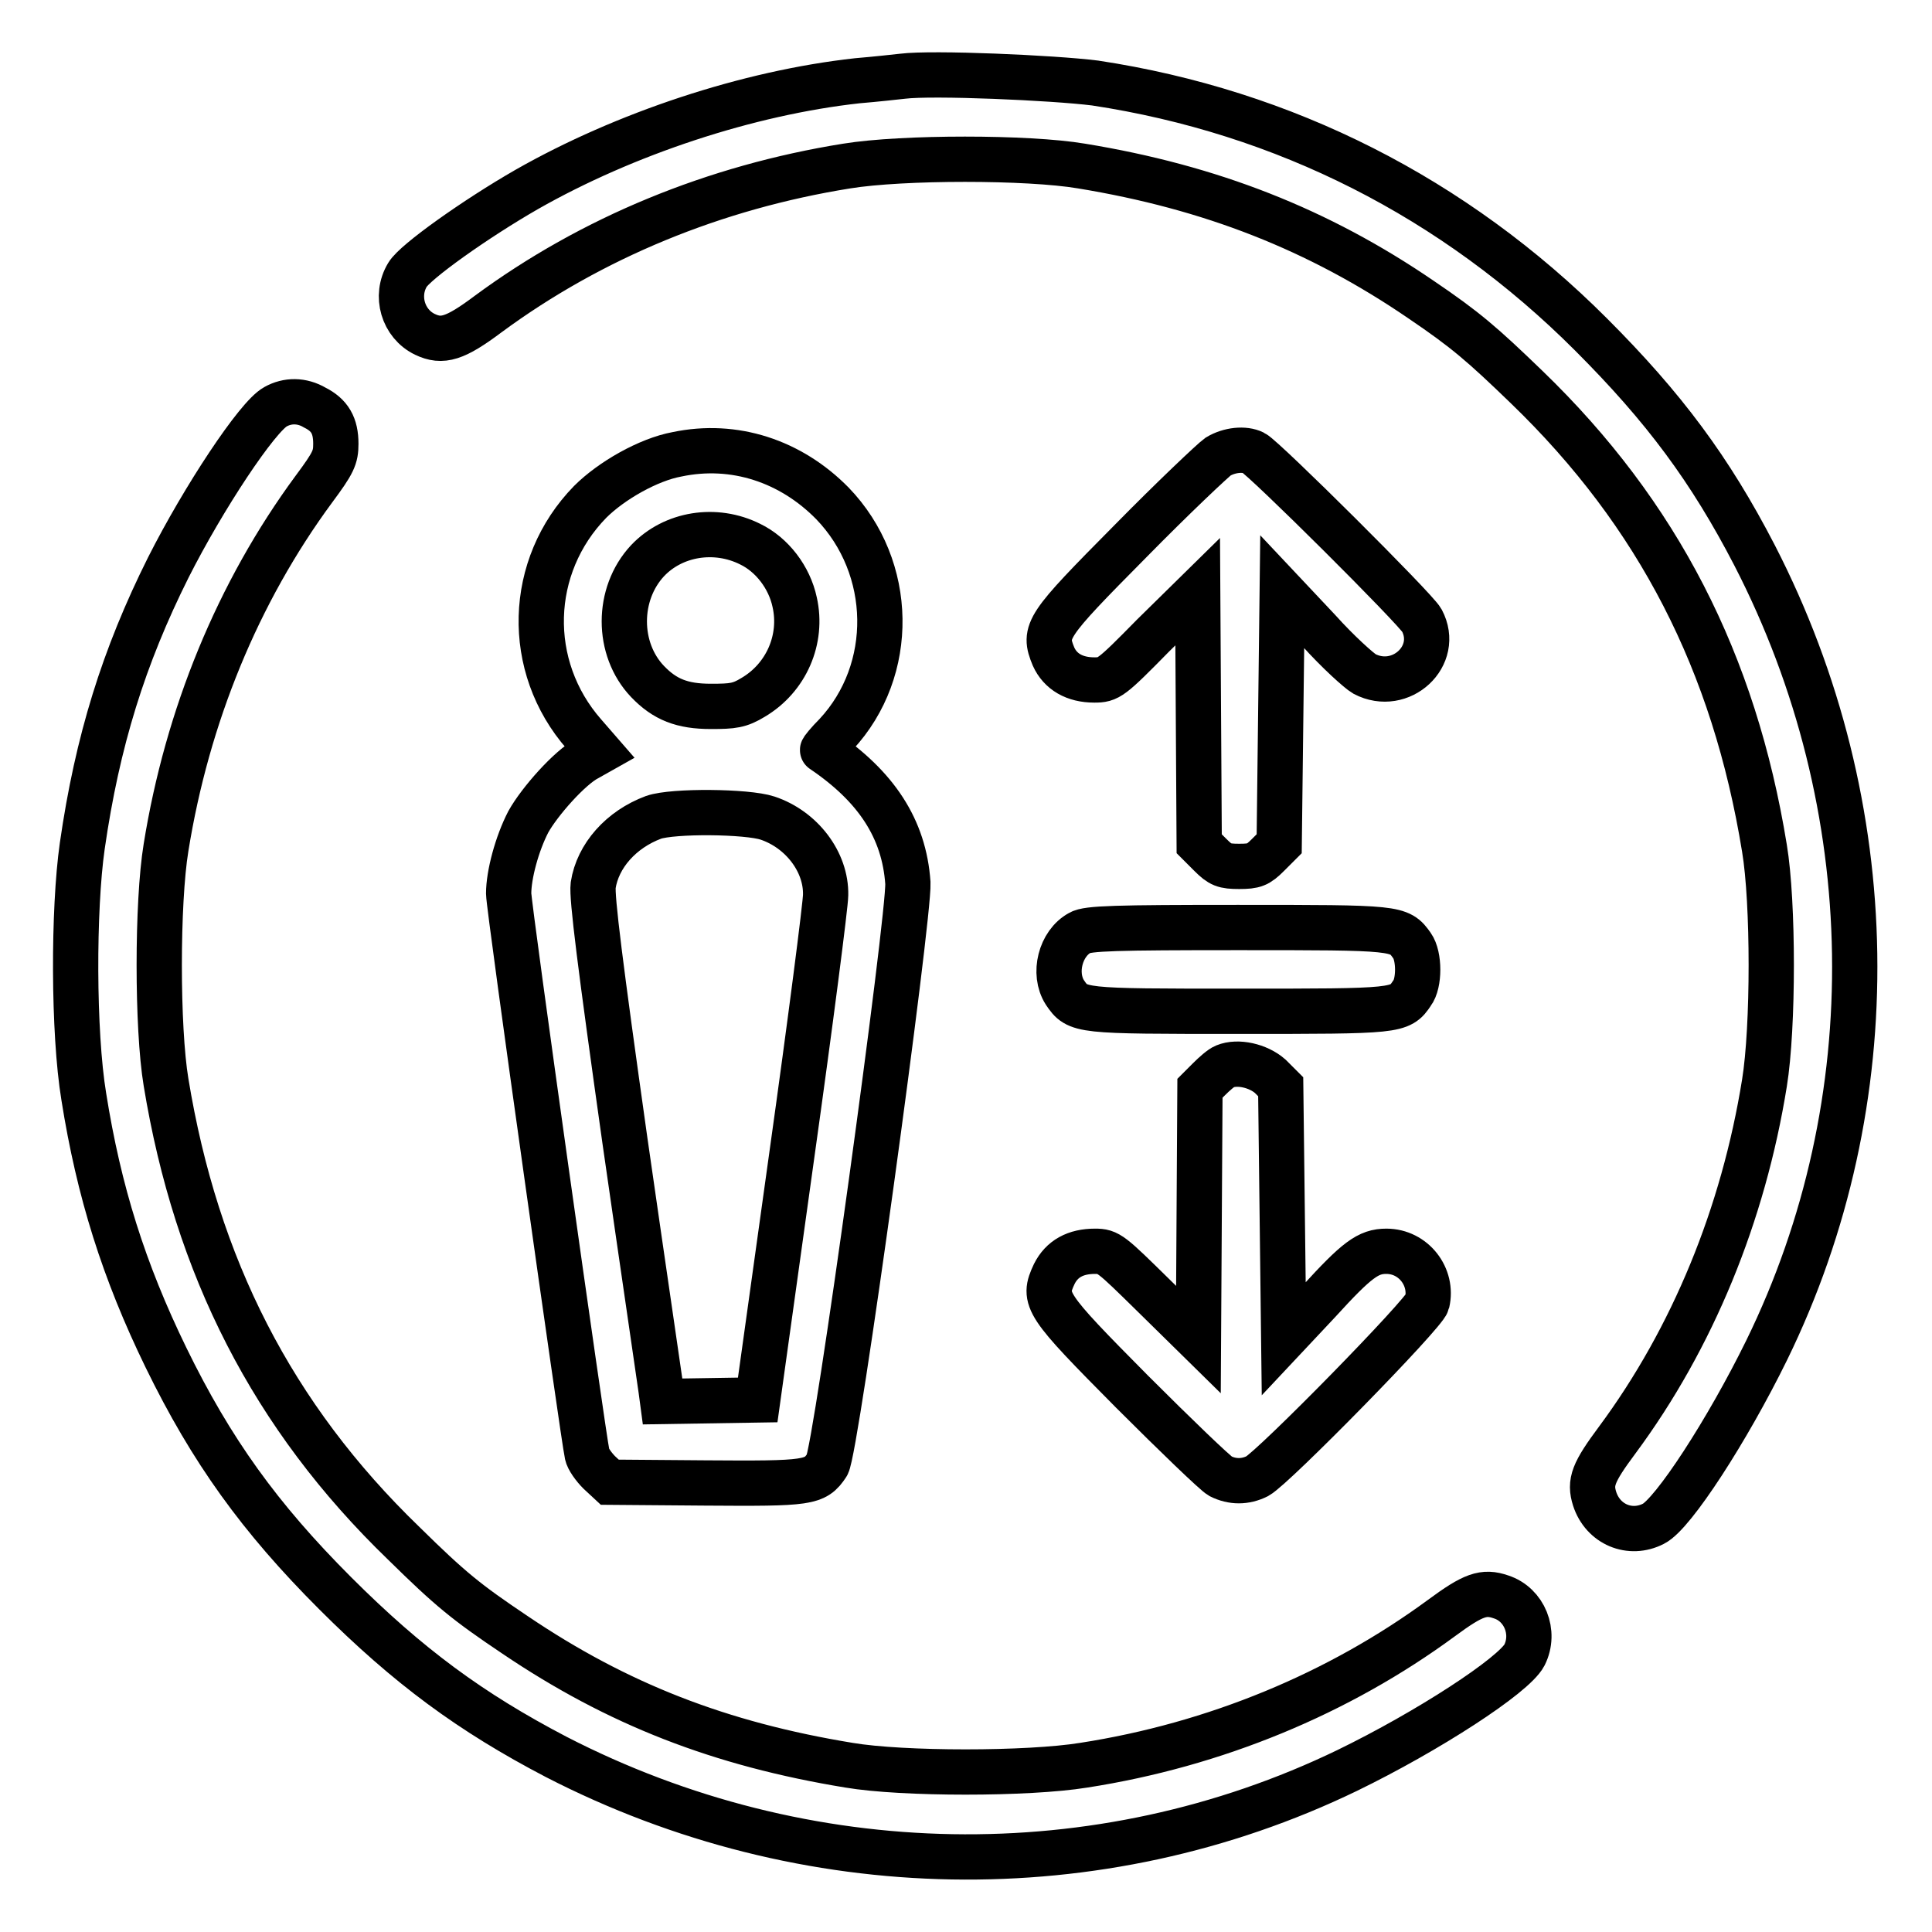
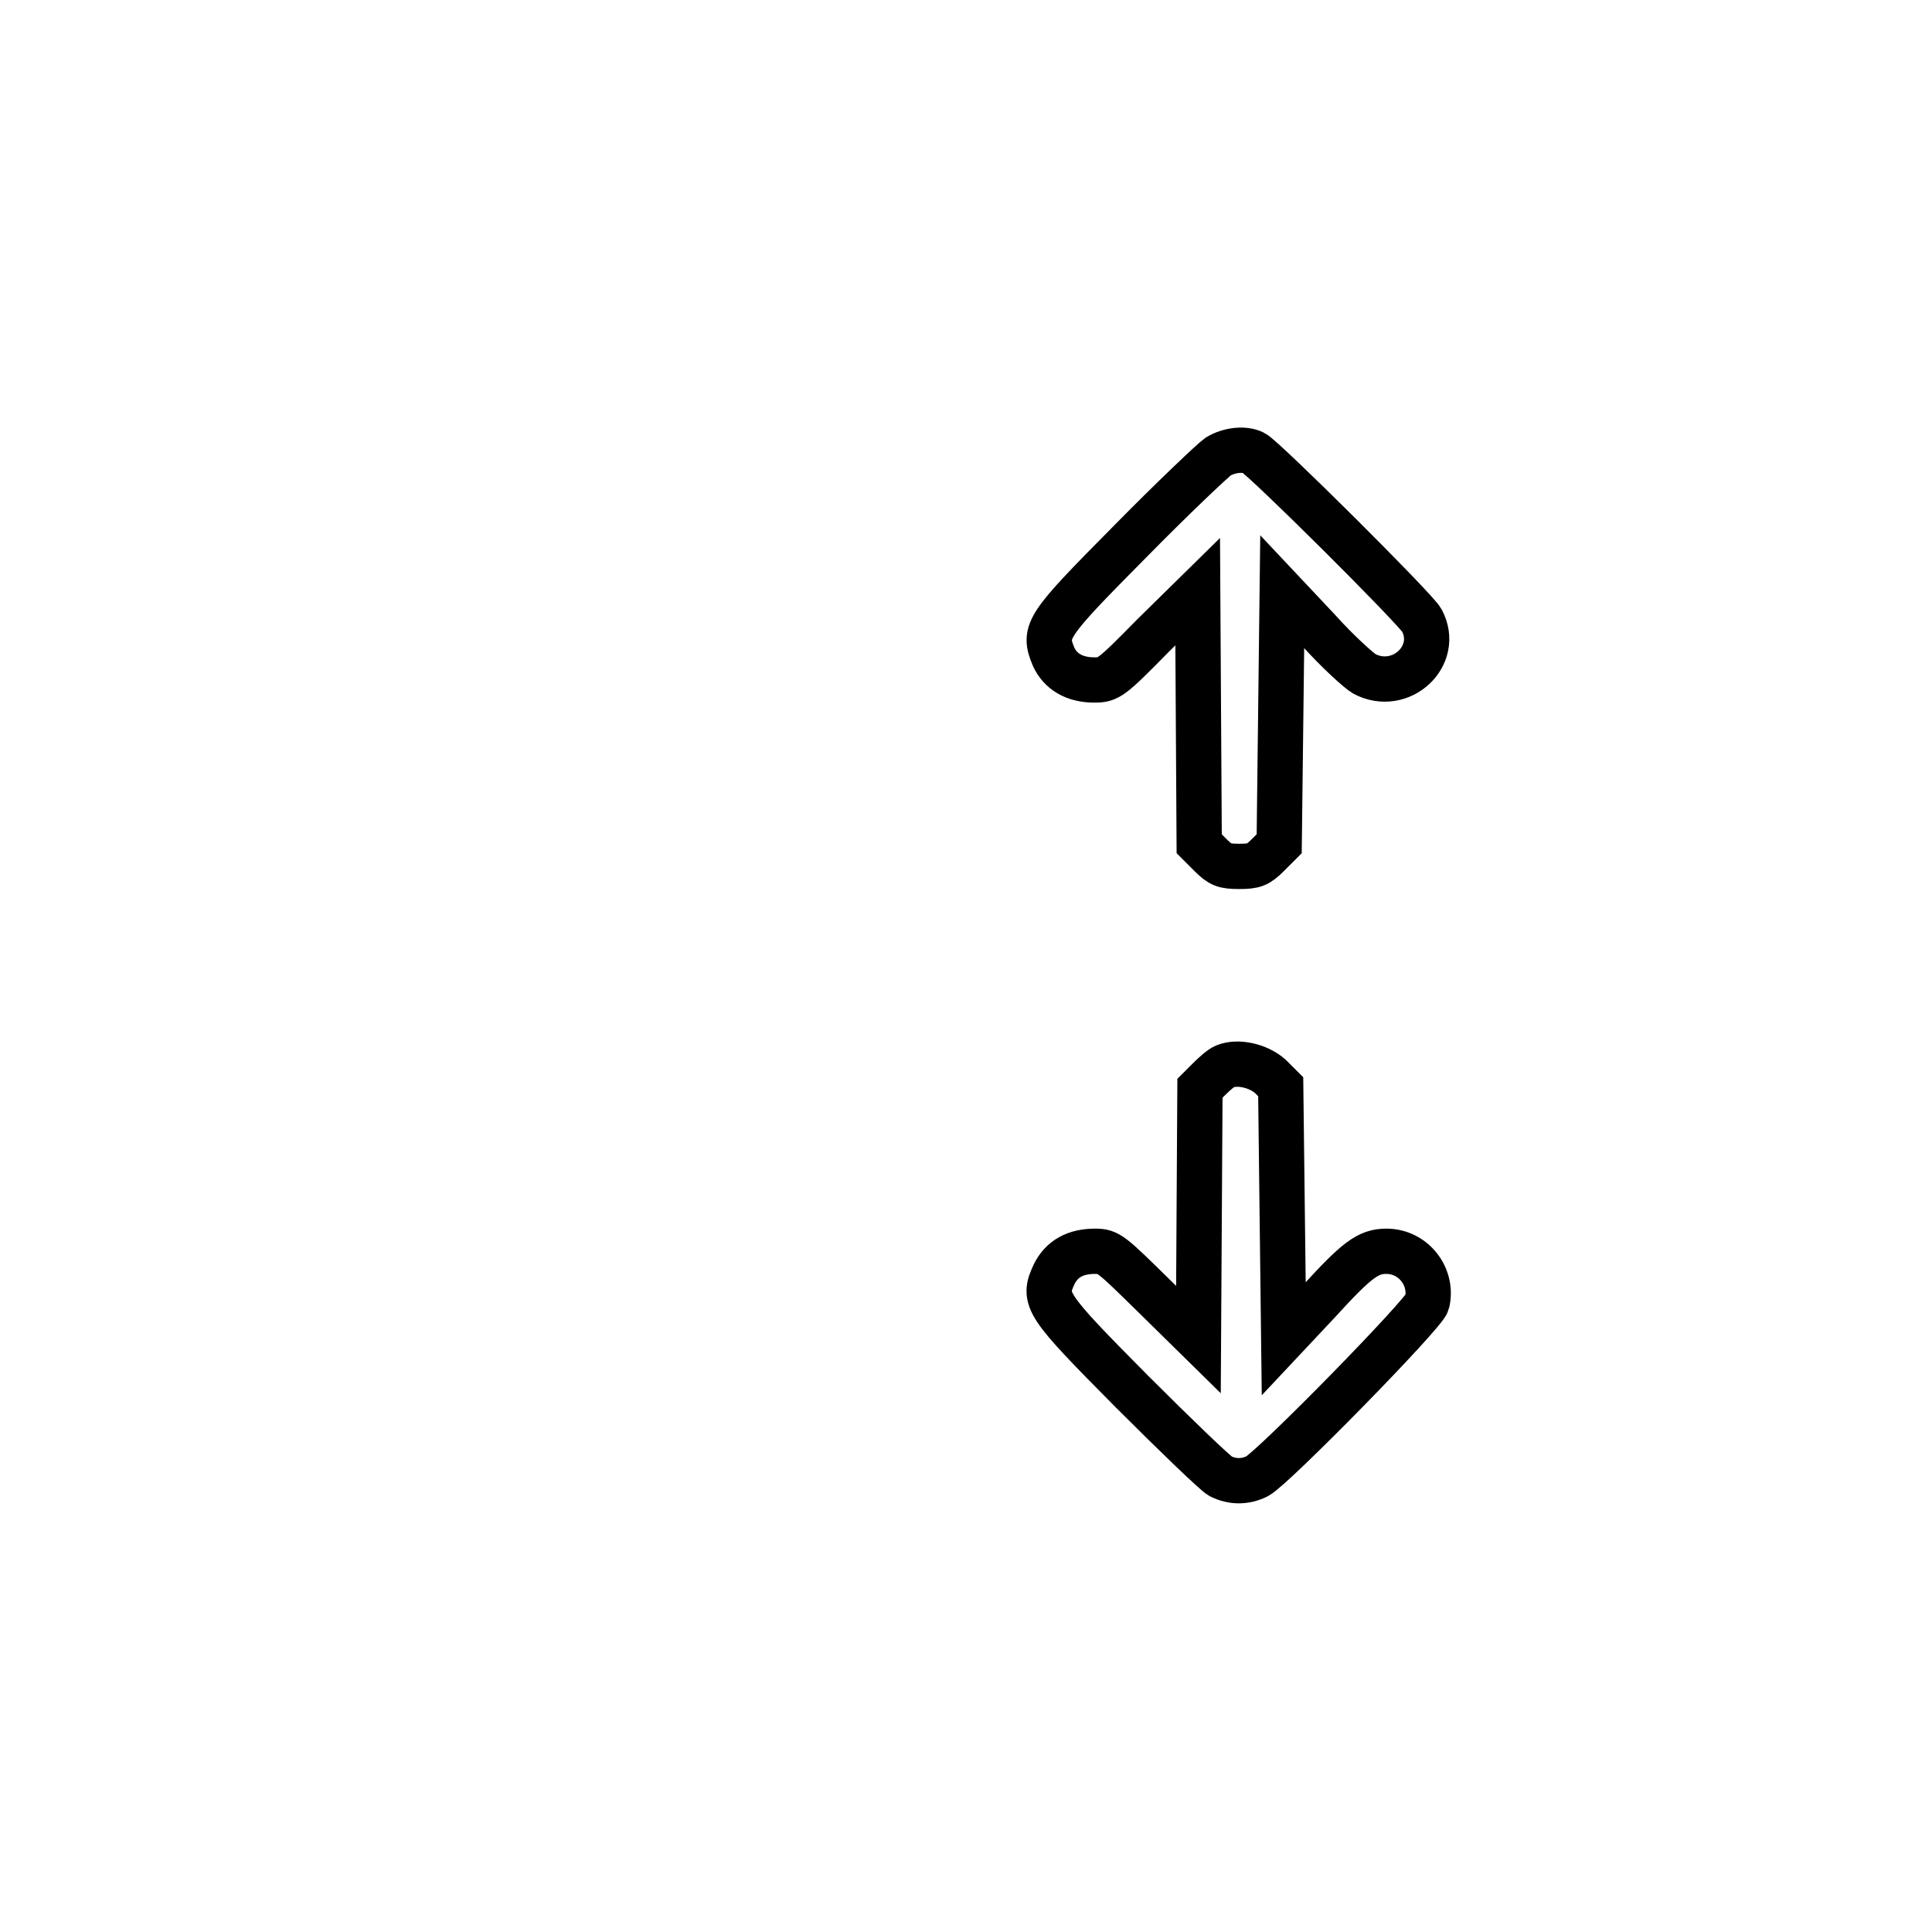
<svg xmlns="http://www.w3.org/2000/svg" version="1.1" x="0px" y="0px" viewBox="0 0 256 256" enable-background="new 0 0 256 256" xml:space="preserve">
  <g>
    <g>
      <g>
-         <path stroke-width="6" fill-opacity="0" stroke="#000000" d="M119.6,10.1c-0.9,0.1-3.6,0.4-6,0.6c-14.5,1.6-30.8,7-43.8,14.4C63,29,55,34.7,54,36.4c-1.7,2.8-0.6,6.5,2.3,7.9c2.3,1.1,4,0.6,8.4-2.7c13.7-10.1,30-16.8,47.5-19.6c7.4-1.2,24-1.2,31.1,0c17.1,2.8,31.4,8.4,45,17.7c5.9,4,8.1,5.9,14,11.6c17.4,16.8,27.5,36.5,31.5,61.1c1.2,7.2,1.2,23.7,0,31.1c-2.8,17.4-9.5,33.8-19.5,47.3c-3.2,4.3-3.7,5.6-3,7.8c1.1,3.4,4.7,4.9,7.8,3.3c2.6-1.3,9.8-12.4,15-23c16.1-32.9,15.5-72.1-1.6-105.3c-5.9-11.4-12-19.6-21.7-29.3c-18.1-18.1-40.6-29.5-65.7-33.3C139.5,10.3,123.6,9.6,119.6,10.1z" />
-         <path stroke-width="6" fill-opacity="0" stroke="#000000" d="M36.5,53.9c-2.4,1.3-9.5,12-14.2,21.3c-5.9,11.8-9.4,23-11.4,36.9c-1.2,8.4-1.2,24.7,0.2,33.2c2,12.6,5.3,23.1,10.9,34.6c6,12.3,12.4,21.2,22.4,31.2c9.7,9.7,18,15.8,29.3,21.7c33,17,71.9,17.7,104.8,1.8c10.7-5.2,22.1-12.6,23.5-15.3c1.5-3,0-6.7-3.1-7.7c-2.3-0.8-3.7-0.3-7.9,2.8c-13.6,10-30,16.8-47.4,19.5c-7.4,1.2-24,1.2-31.1,0c-17.1-2.8-30.7-8.1-44.3-17.3c-6.4-4.3-8.5-6-14.7-12.1c-17.4-16.8-27.5-36.7-31.5-61.1c-1.2-7.2-1.2-23.8,0-31.1c2.8-17.4,9.5-33.8,19.6-47.5c2.6-3.5,2.9-4.2,2.9-6c0-2.4-0.8-3.8-2.8-4.8C40,53,38.1,53,36.5,53.9z" />
-         <path stroke-width="6" fill-opacity="0" stroke="#000000" d="M89.7,60.2c-3.8,0.7-8.7,3.5-11.5,6.3c-8.3,8.5-8.7,21.8-0.8,30.8l2,2.3l-1.6,0.9c-2.3,1.2-6.3,5.7-7.8,8.4c-1.5,2.9-2.6,7-2.6,9.5c0,1.8,9.9,72.1,10.4,74.3c0.1,0.6,0.9,1.7,1.6,2.4l1.4,1.3l12.6,0.1c13.8,0.1,14.6,0,16.2-2.4c1.2-1.8,10.9-72.7,10.7-77.1c-0.5-7.2-4.2-12.8-11.3-17.6c-0.1,0,0.7-1,1.8-2.1c7.9-8.5,7.7-22.1-0.5-30.6C104.8,61.1,97.3,58.6,89.7,60.2z M99.4,72.1c2.9,1.4,5.2,4.4,5.9,7.7c1.1,4.9-1.1,10-5.5,12.6c-1.8,1.1-2.7,1.2-5.6,1.2c-3.8,0-6.1-0.9-8.4-3.3c-4.1-4.3-4.1-11.6,0-16C89.2,70.7,94.8,69.8,99.4,72.1z M101.7,108.4c4.5,1.5,7.8,5.8,7.7,10.2c0,1.2-2,16.8-4.5,34.6l-4.5,32.3l-6.3,0.1l-6.3,0.1l-0.2-1.5c-0.1-0.8-2.3-15.7-4.8-33.1c-3.3-23.4-4.4-32.2-4.2-33.8c0.6-3.9,3.7-7.4,8-9C89.2,107.4,99,107.5,101.7,108.4z" />
        <path stroke-width="6" fill-opacity="0" stroke="#000000" d="M161.4,60.5c-0.7,0.5-6,5.5-11.6,11.2C138.6,83,138.2,83.6,139.6,87c0.9,2,2.8,3.1,5.4,3.1c1.9,0,2.2-0.2,7.8-5.9l5.9-5.8l0.1,16.7l0.1,16.7l1.5,1.5c1.3,1.3,1.8,1.5,3.8,1.5s2.5-0.2,3.8-1.5l1.5-1.5l0.2-16.7l0.2-16.7l4.8,5.1c2.6,2.9,5.4,5.4,6.1,5.8c4.8,2.5,10.1-2.4,7.6-7.1c-0.8-1.5-20.9-21.5-22.3-22.2C164.9,59.4,162.9,59.6,161.4,60.5z" />
-         <path stroke-width="6" fill-opacity="0" stroke="#000000" d="M143.1,123.6c-2.6,1.4-3.6,5.4-2,7.9c1.7,2.5,1.8,2.5,23,2.5c21.1,0,21.4,0,23-2.4c1-1.3,1-4.9,0-6.3c-1.7-2.4-1.9-2.4-23.1-2.4C147.9,122.9,144.1,123,143.1,123.6z" />
        <path stroke-width="6" fill-opacity="0" stroke="#000000" d="M162.3,141.3c-0.5,0.2-1.4,1-2.1,1.7l-1.2,1.2l-0.1,16.6l-0.1,16.7l-5.9-5.8c-5.7-5.6-6-5.9-7.8-5.9c-2.6,0-4.4,1-5.4,3c-1.6,3.4-1.2,4,10.3,15.6c5.8,5.8,11,10.8,11.7,11.2c1.6,0.8,3.3,0.8,4.9,0c2.2-1.2,22.2-21.6,22.5-23c0.8-3.4-1.8-6.8-5.4-6.8c-2.4,0-3.9,1.1-9,6.7l-4.6,4.9l-0.2-16.7l-0.2-16.7l-1.4-1.4C166.7,141.2,164,140.6,162.3,141.3z" />
      </g>
    </g>
  </g>
</svg>